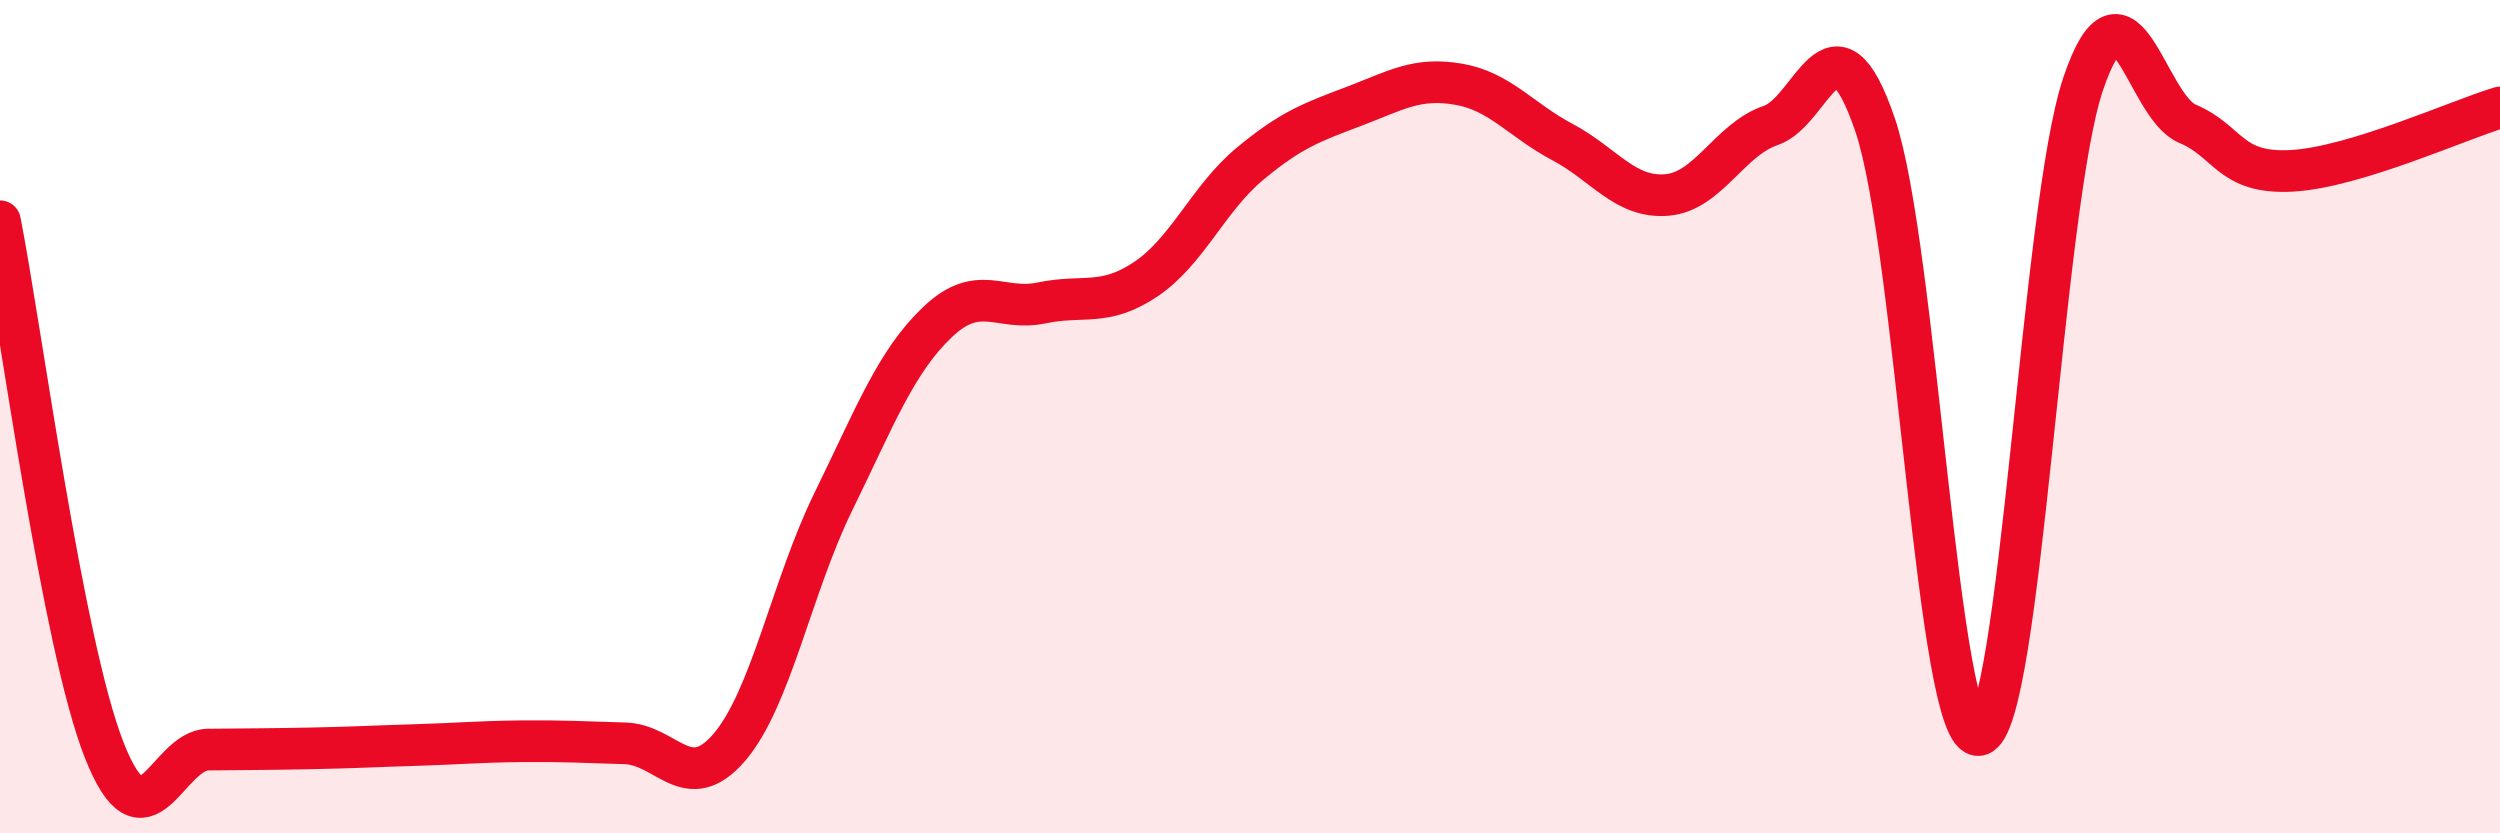
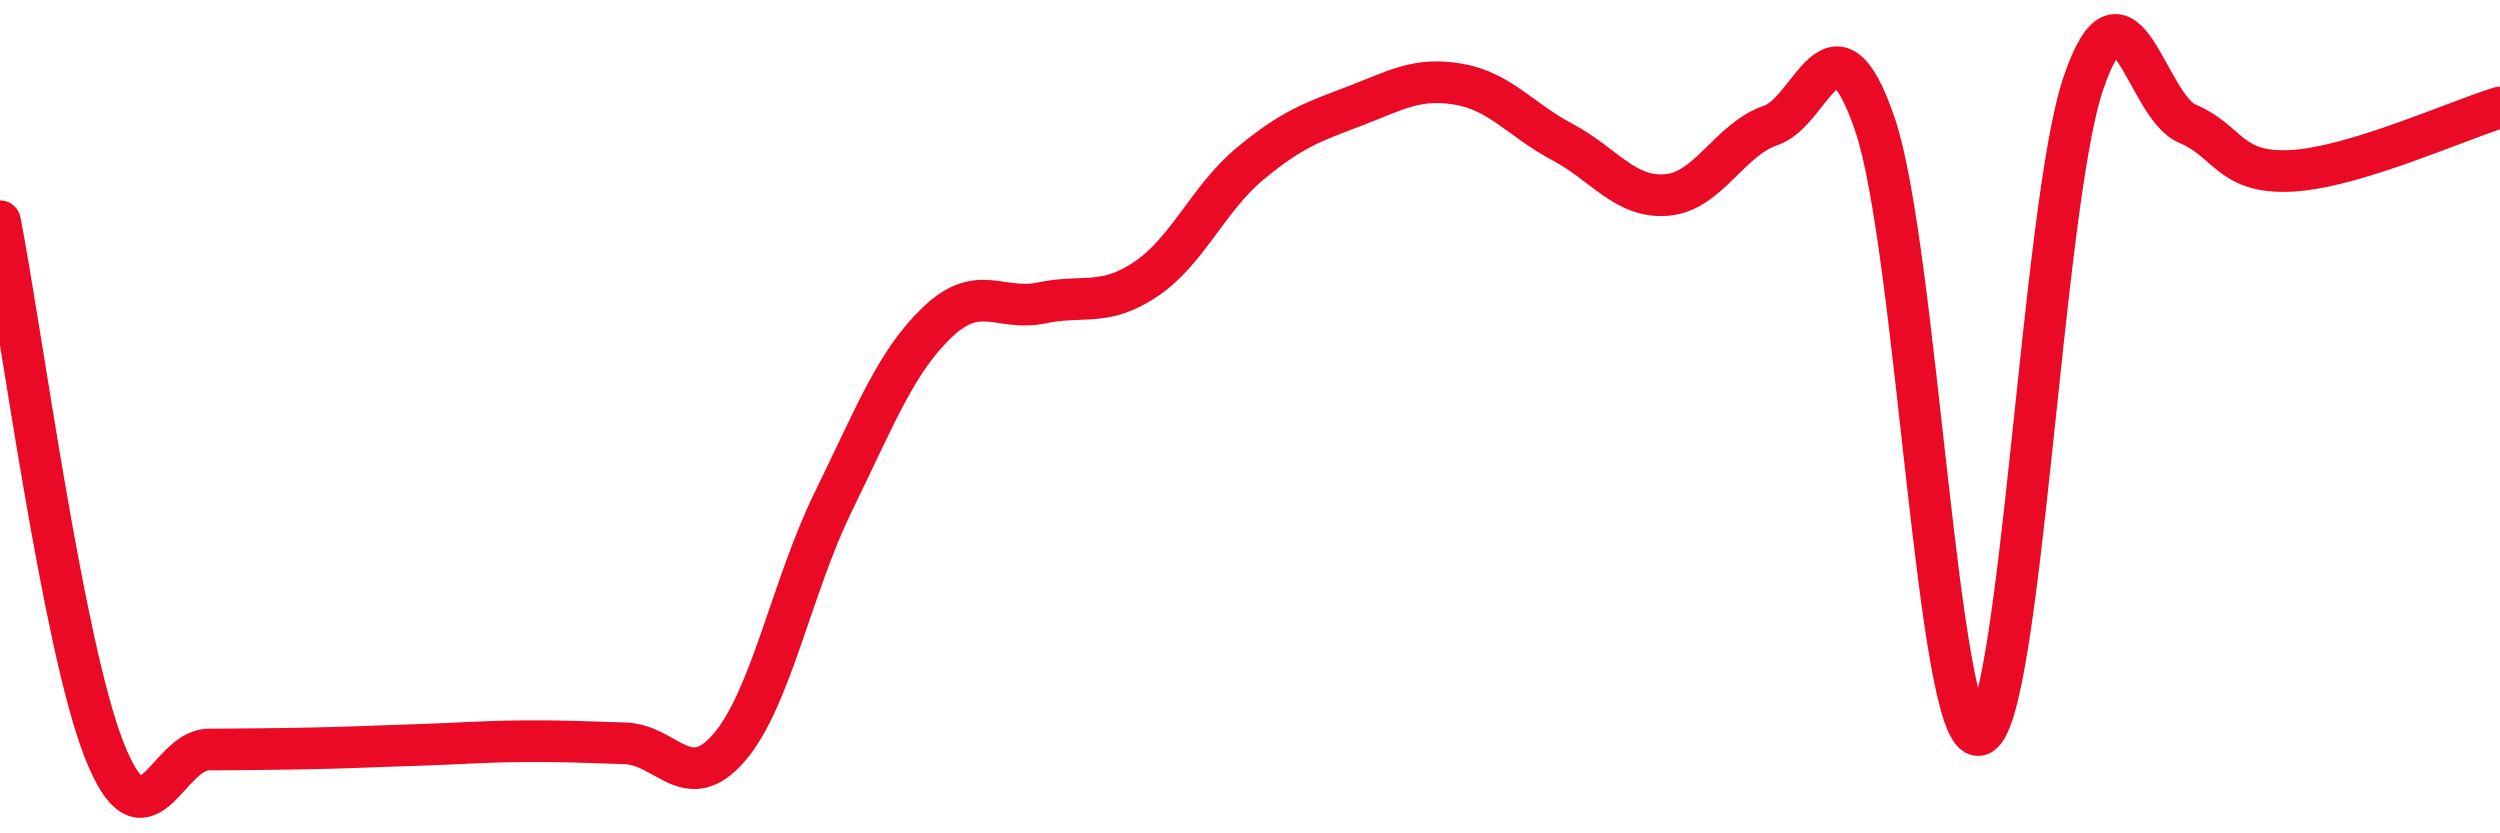
<svg xmlns="http://www.w3.org/2000/svg" width="60" height="20" viewBox="0 0 60 20">
-   <path d="M 0,5.31 C 0.5,7.85 1.5,15.46 2.5,18 C 3.5,20.54 4,18 5,17.99 C 6,17.98 6.5,17.98 7.5,17.96 C 8.5,17.94 9,17.91 10,17.88 C 11,17.85 11.5,17.8 12.5,17.79 C 13.5,17.78 14,17.81 15,17.84 C 16,17.87 16.5,19.1 17.5,17.94 C 18.5,16.78 19,14.08 20,12.04 C 21,10 21.5,8.68 22.5,7.73 C 23.5,6.78 24,7.48 25,7.27 C 26,7.06 26.5,7.37 27.5,6.7 C 28.5,6.03 29,4.76 30,3.93 C 31,3.1 31.5,2.93 32.5,2.55 C 33.5,2.17 34,1.85 35,2.02 C 36,2.19 36.5,2.88 37.5,3.41 C 38.5,3.94 39,4.76 40,4.68 C 41,4.6 41.5,3.35 42.5,3.01 C 43.5,2.67 44,0.06 45,2.99 C 46,5.92 46.5,17.84 47.5,17.64 C 48.5,17.44 49,4.93 50,2 C 51,-0.93 51.5,2.55 52.5,2.97 C 53.5,3.39 53.5,4.18 55,4.1 C 56.5,4.02 59,2.88 60,2.58L60 20L0 20Z" fill="#EB0A25" opacity="0.1" stroke-linecap="round" stroke-linejoin="round" />
  <path d="M 0,5.31 C 0.5,7.85 1.5,15.46 2.5,18 C 3.5,20.54 4,18 5,17.99 C 6,17.98 6.5,17.98 7.5,17.96 C 8.5,17.94 9,17.91 10,17.88 C 11,17.85 11.5,17.8 12.5,17.79 C 13.5,17.78 14,17.81 15,17.84 C 16,17.87 16.5,19.1 17.5,17.94 C 18.5,16.78 19,14.08 20,12.04 C 21,10 21.5,8.68 22.5,7.73 C 23.5,6.78 24,7.48 25,7.27 C 26,7.06 26.5,7.37 27.5,6.7 C 28.5,6.03 29,4.76 30,3.93 C 31,3.1 31.5,2.93 32.5,2.55 C 33.5,2.17 34,1.85 35,2.02 C 36,2.19 36.5,2.88 37.5,3.41 C 38.5,3.94 39,4.76 40,4.68 C 41,4.6 41.5,3.35 42.5,3.01 C 43.5,2.67 44,0.06 45,2.99 C 46,5.92 46.5,17.84 47.5,17.64 C 48.5,17.44 49,4.93 50,2 C 51,-0.93 51.5,2.55 52.5,2.97 C 53.5,3.39 53.5,4.18 55,4.1 C 56.5,4.02 59,2.88 60,2.58" stroke="#EB0A25" stroke-width="1" fill="none" stroke-linecap="round" stroke-linejoin="round" />
</svg>